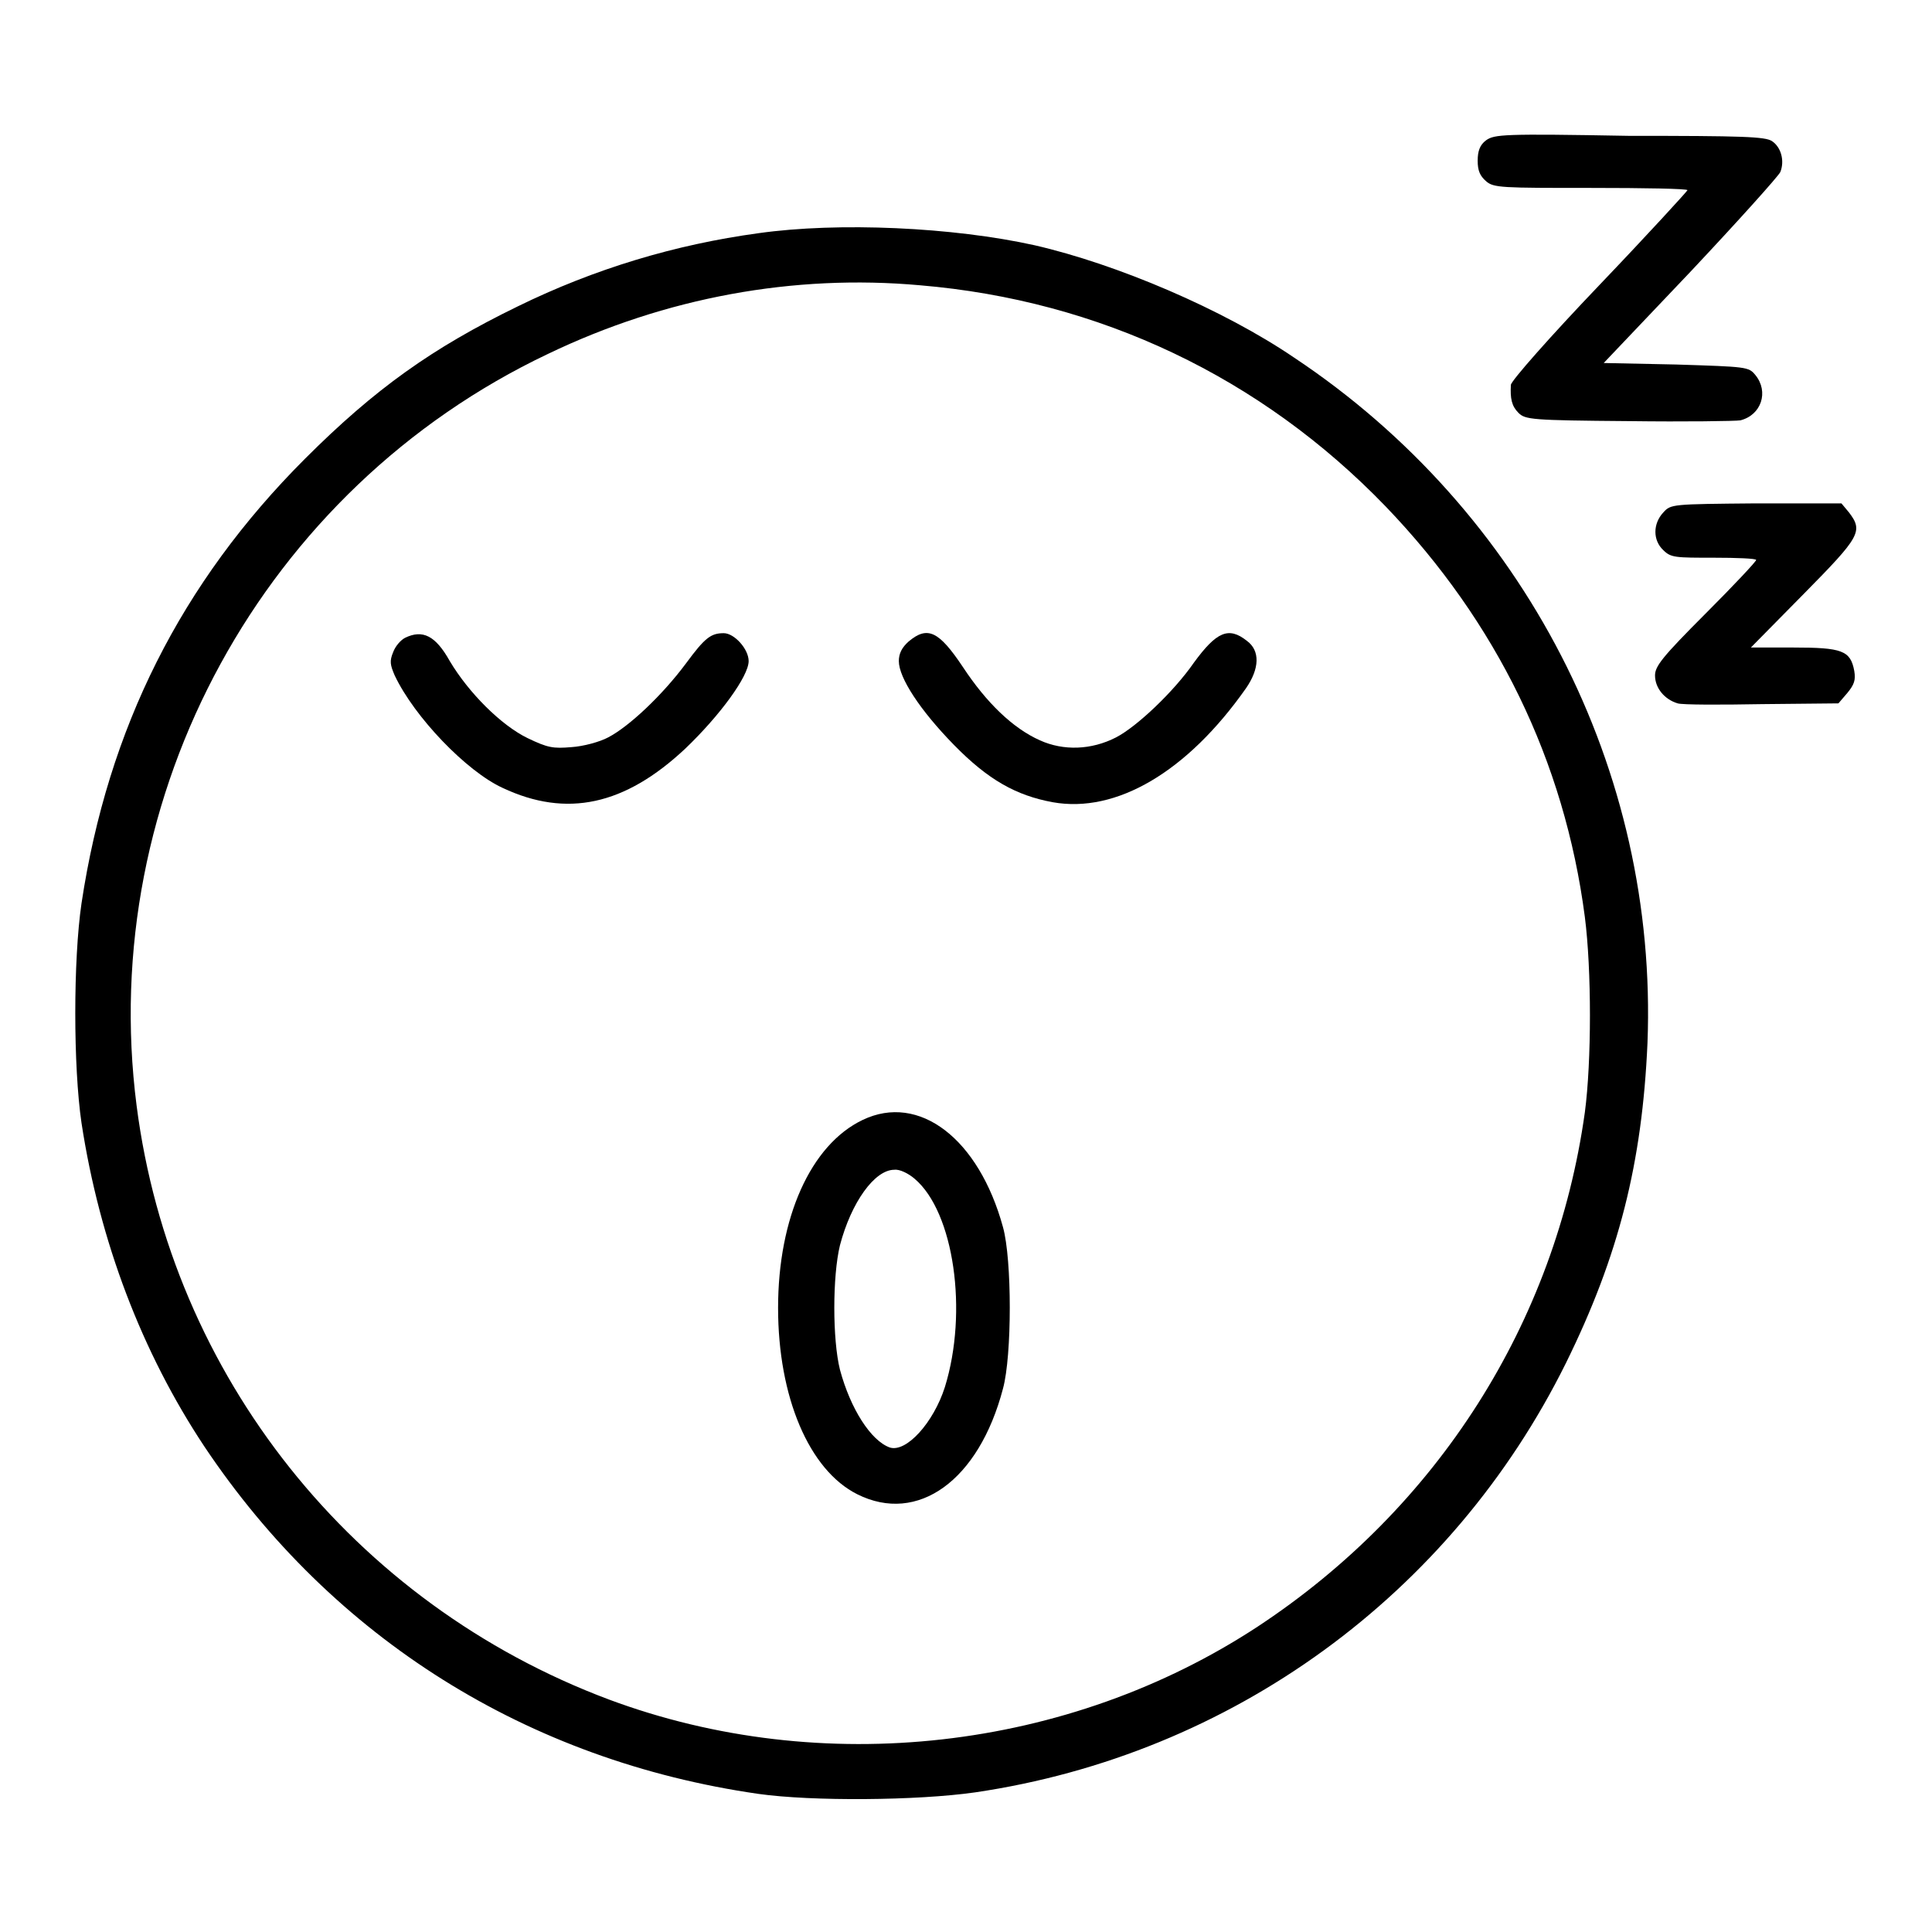
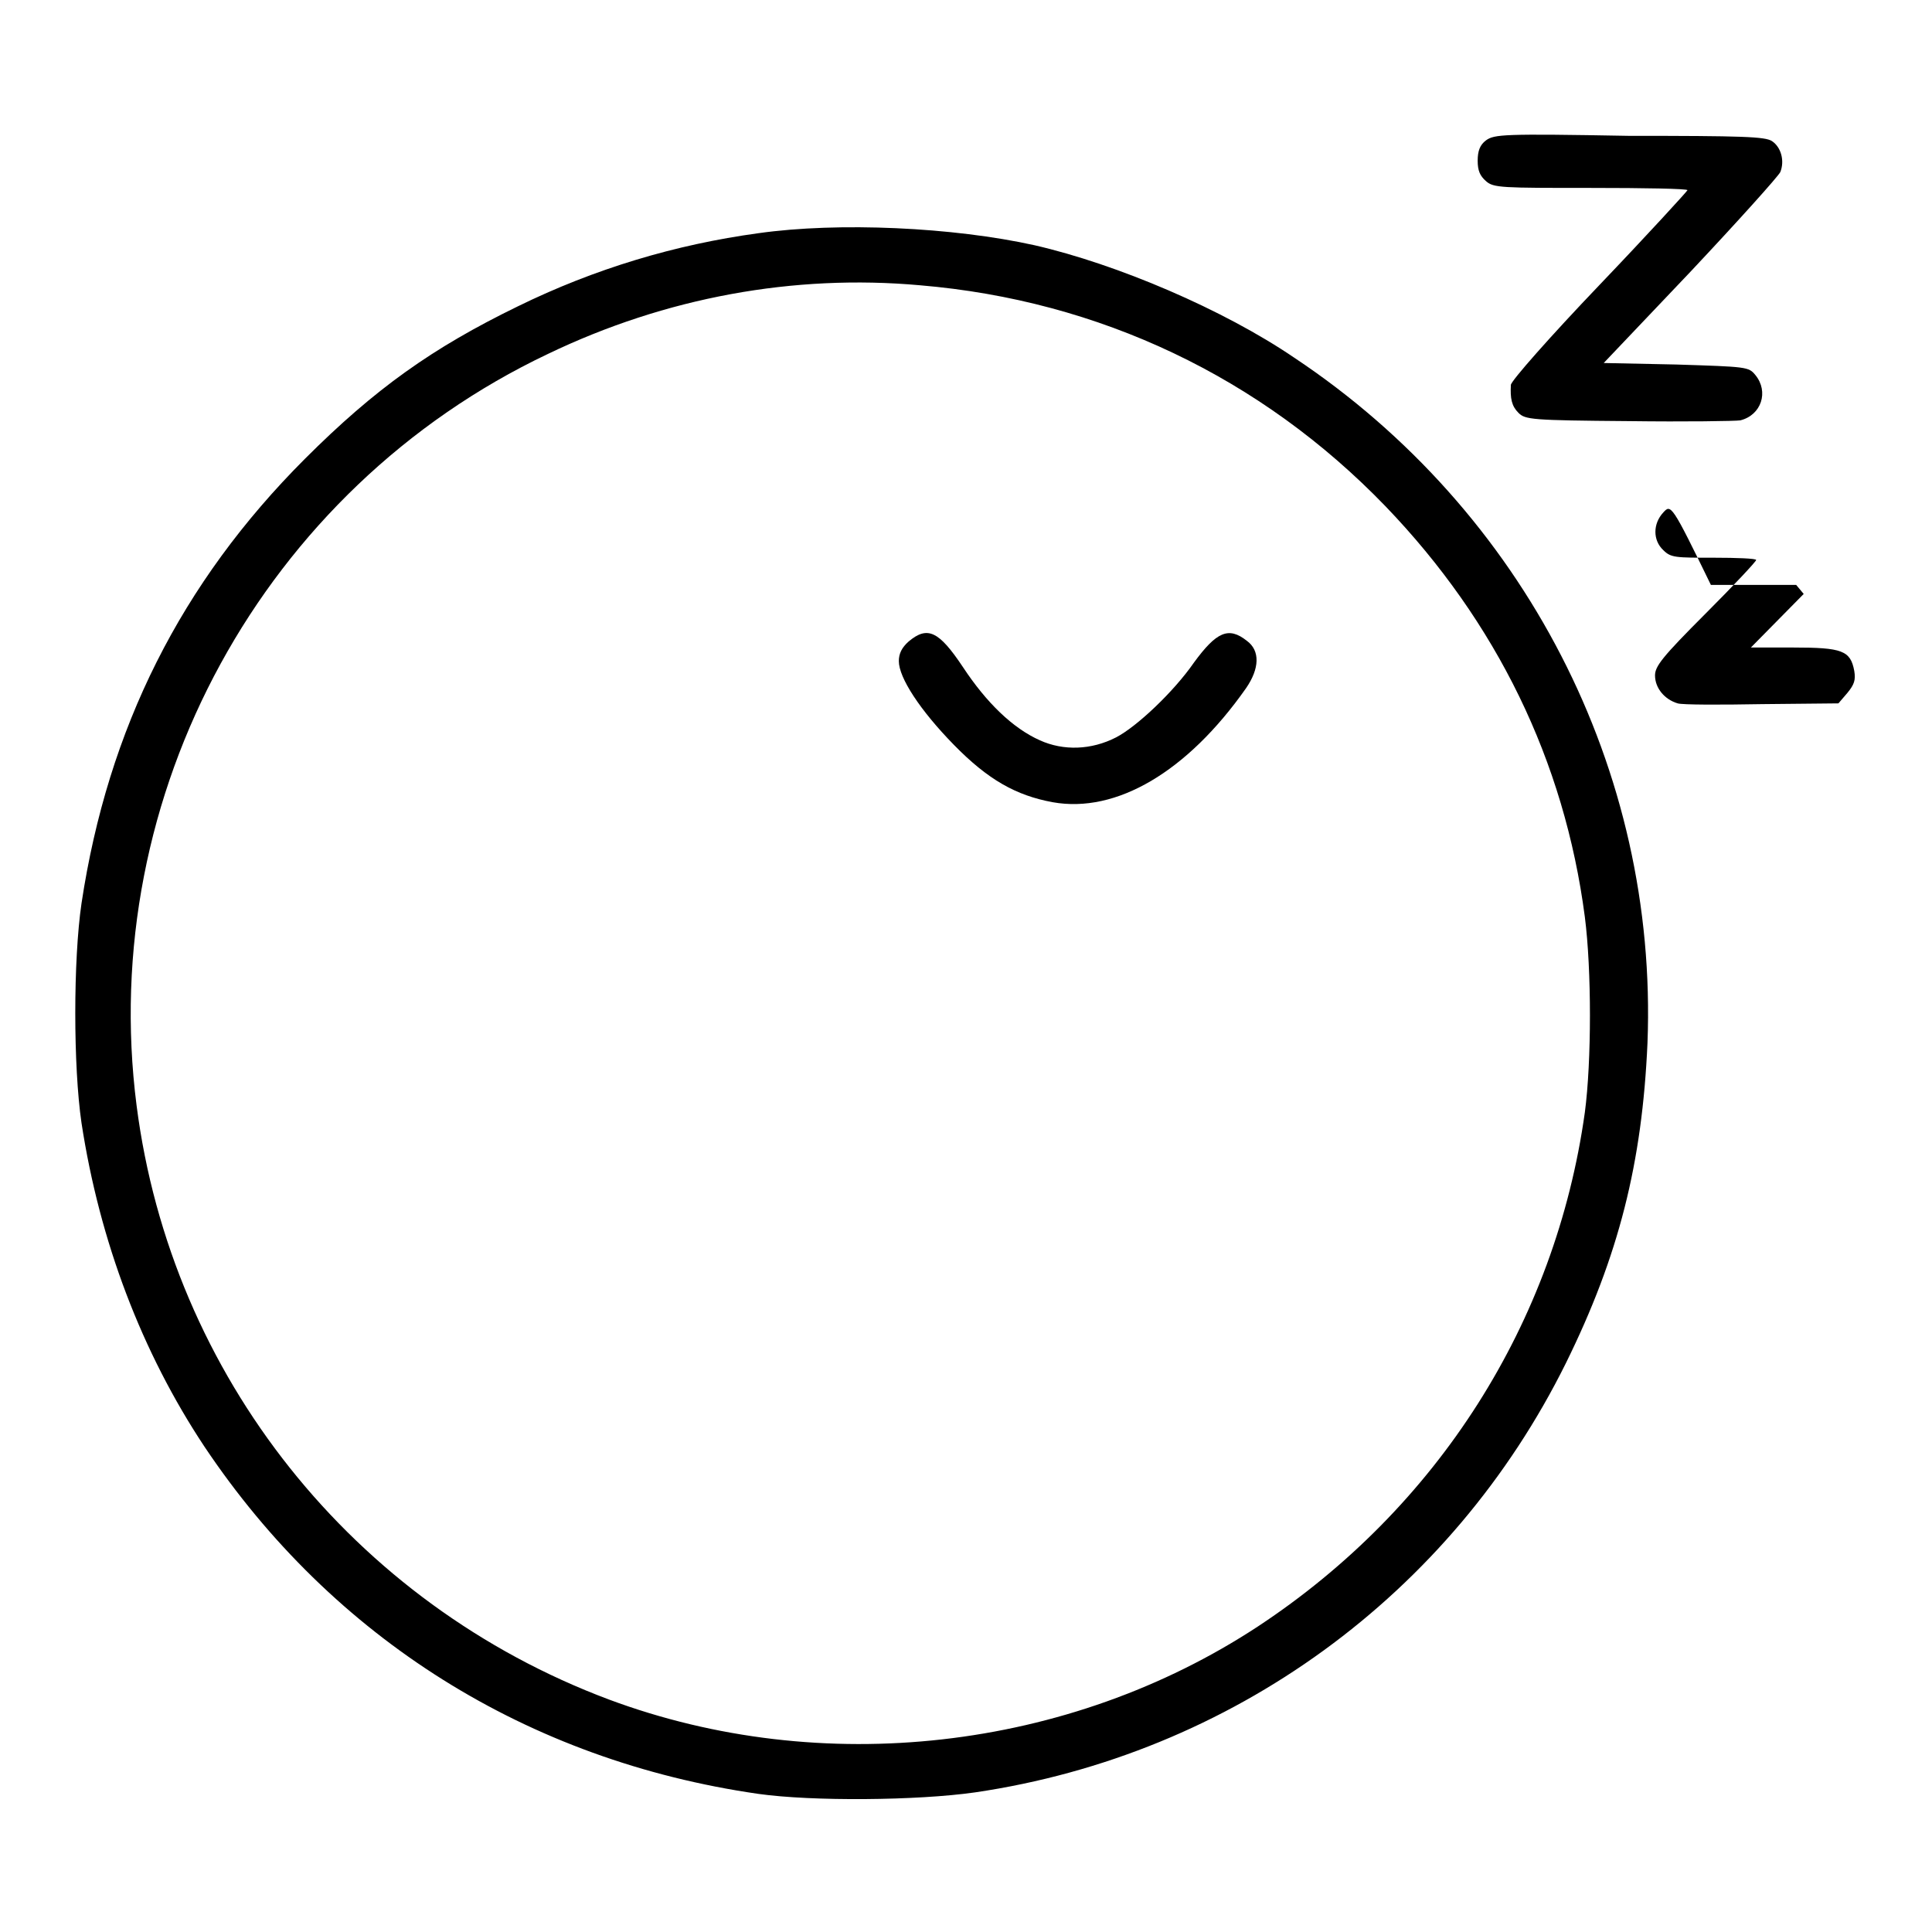
<svg xmlns="http://www.w3.org/2000/svg" version="1.1" x="0px" y="0px" viewBox="0 0 256 256" enable-background="new 0 0 256 256" xml:space="preserve">
  <g>
    <g>
      <g>
        <path fill="#000000" d="M196.9,18.6c-0.8,0.6-1.1,1.4-1.1,2.7c0,1.3,0.3,2,1.1,2.7c1,0.9,2.1,0.9,13.9,0.9c7.1,0,12.8,0.1,12.8,0.3c0,0.1-5.2,5.8-11.7,12.6S200.2,50.5,200.2,51c-0.1,1.8,0.1,2.8,1,3.7c0.9,0.9,1.7,1,14.6,1.1c7.5,0.1,14.2,0,14.8-0.1c2.8-0.7,3.8-3.8,2-6c-0.9-1.1-1.1-1.1-10.5-1.4l-9.6-0.2l11.5-12.1c6.3-6.7,11.6-12.6,11.9-13.2c0.6-1.5,0.1-3.3-1.1-4.1c-0.9-0.6-3.9-0.7-19-0.7C199.2,17.7,198,17.8,196.9,18.6z" />
        <path fill="#000000" d="M100.5,30.9c-11,1.5-21.7,4.7-31.9,9.7c-11.3,5.5-18.9,10.9-28.2,20.2C24,77.2,14.3,96.5,10.8,119.7c-1.1,7.5-1.1,21.6,0,29.1c2.4,15.7,8,30.4,16.3,42.9c17,25.4,42.8,41.6,73.4,46c7.1,1,21,0.9,28.7-0.2c34-5,63.1-26.2,78.3-56.9c7-14.2,10.1-26.5,10.8-42.4c1.4-36.1-16.3-70.5-46.8-90.8C162.1,41,148,35,137.1,32.5C126.3,30.1,111.1,29.4,100.5,30.9z M121.9,37.8c23.8,2,45.2,12.2,61.7,29.3c14.7,15.3,23.7,33.7,26.4,54.4c0.9,7,0.9,19.1,0,25.9c-3.9,27.9-19.5,52.4-43.3,68.1c-25.1,16.5-57.8,20.2-86,9.7c-33.9-12.7-58-42.9-62.6-78.7c-5.3-41.2,16.8-81.7,54.5-99.6C88.2,39.4,105.2,36.3,121.9,37.8z" />
-         <path fill="#000000" d="M53.7,84.5c-0.6,0.3-1.3,1.1-1.6,1.9c-0.5,1.2-0.4,1.7,0.2,3.1c2.6,5.5,9.5,12.7,14.3,14.9c8.5,4,16.2,2.3,24.2-5.2c4.6-4.4,8.4-9.6,8.4-11.6c0-1.6-1.9-3.7-3.3-3.7c-1.7,0-2.5,0.6-5,4c-3.2,4.3-7.6,8.4-10.3,9.8c-1.1,0.6-3.3,1.2-4.9,1.3c-2.4,0.2-3.1,0.1-5.8-1.2c-3.5-1.7-7.8-6-10.3-10.2C57.7,84.2,56,83.4,53.7,84.5z" />
        <path fill="#000000" d="M120.4,85c-0.9,0.8-1.3,1.6-1.3,2.6c0,2.2,2.8,6.5,7.3,11.1c4.5,4.6,8.2,6.7,13.1,7.6c8.4,1.5,17.8-4,25.6-15.1c1.8-2.6,1.9-5,0.1-6.3c-2.4-1.9-4-1.2-7,2.9c-2.7,3.9-7.6,8.5-10.3,9.9c-3.3,1.7-7,1.8-10.1,0.4c-3.6-1.6-7.1-5-10.2-9.7C124.4,83.6,122.9,82.9,120.4,85z" />
-         <path fill="#000000" d="M114.3,148.4c-6.9,3.3-11.2,13-11.2,24.9c0,11.8,4.1,21.5,10.5,24.7c8,4,16.1-1.8,19.3-14c1.2-4.4,1.2-17.1,0-21.4C129.7,150.9,121.8,144.8,114.3,148.4z M121.2,156.2c5.2,4.4,7.1,17.6,4,27.6c-1.5,4.7-5.1,8.7-7.3,8c-2.5-0.9-5.2-5.1-6.6-10.3c-1-4-1-12.4,0-16.5c1.5-5.7,4.6-10,7.2-10C119.2,154.9,120.4,155.5,121.2,156.2z" />
-         <path fill="#000000" d="M220.4,67.9c-1.4,1.5-1.4,3.7,0,5c1,1,1.6,1,6.7,1c3,0,5.6,0.1,5.6,0.3c0,0.2-3,3.4-6.7,7.1c-5.8,5.8-6.7,7-6.7,8.2c0,1.7,1.3,3.2,3,3.7c0.6,0.2,5.7,0.2,11.2,0.1l10.1-0.1l1.2-1.4c0.9-1.1,1.1-1.7,0.9-2.9c-0.5-2.7-1.6-3.1-8.1-3.1H232l7-7.1c7.5-7.6,7.9-8.3,6-10.8l-1-1.2h-11.3C221.5,66.8,221.4,66.8,220.4,67.9z" />
+         <path fill="#000000" d="M220.4,67.9c-1.4,1.5-1.4,3.7,0,5c1,1,1.6,1,6.7,1c3,0,5.6,0.1,5.6,0.3c0,0.2-3,3.4-6.7,7.1c-5.8,5.8-6.7,7-6.7,8.2c0,1.7,1.3,3.2,3,3.7c0.6,0.2,5.7,0.2,11.2,0.1l10.1-0.1l1.2-1.4c0.9-1.1,1.1-1.7,0.9-2.9c-0.5-2.7-1.6-3.1-8.1-3.1H232l7-7.1l-1-1.2h-11.3C221.5,66.8,221.4,66.8,220.4,67.9z" />
      </g>
    </g>
  </g>
</svg>